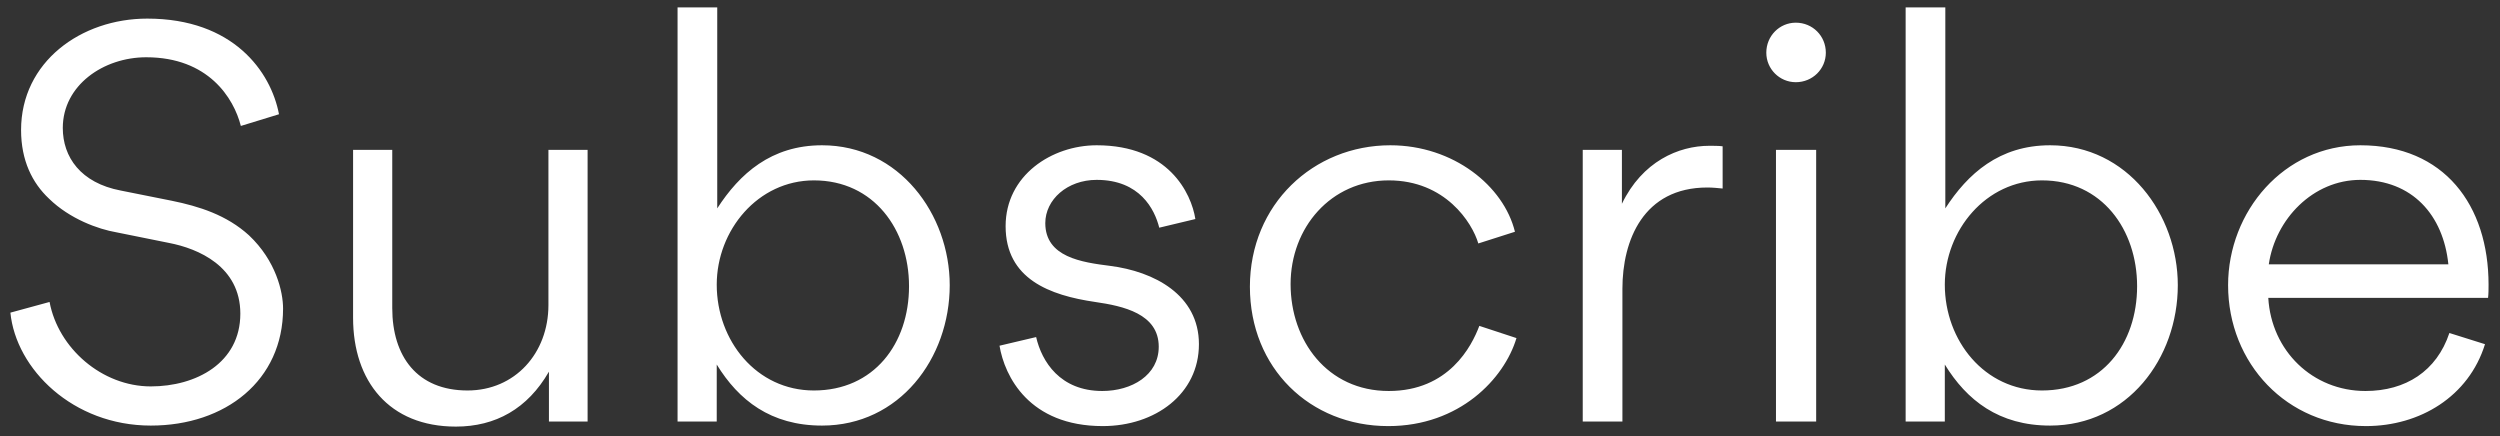
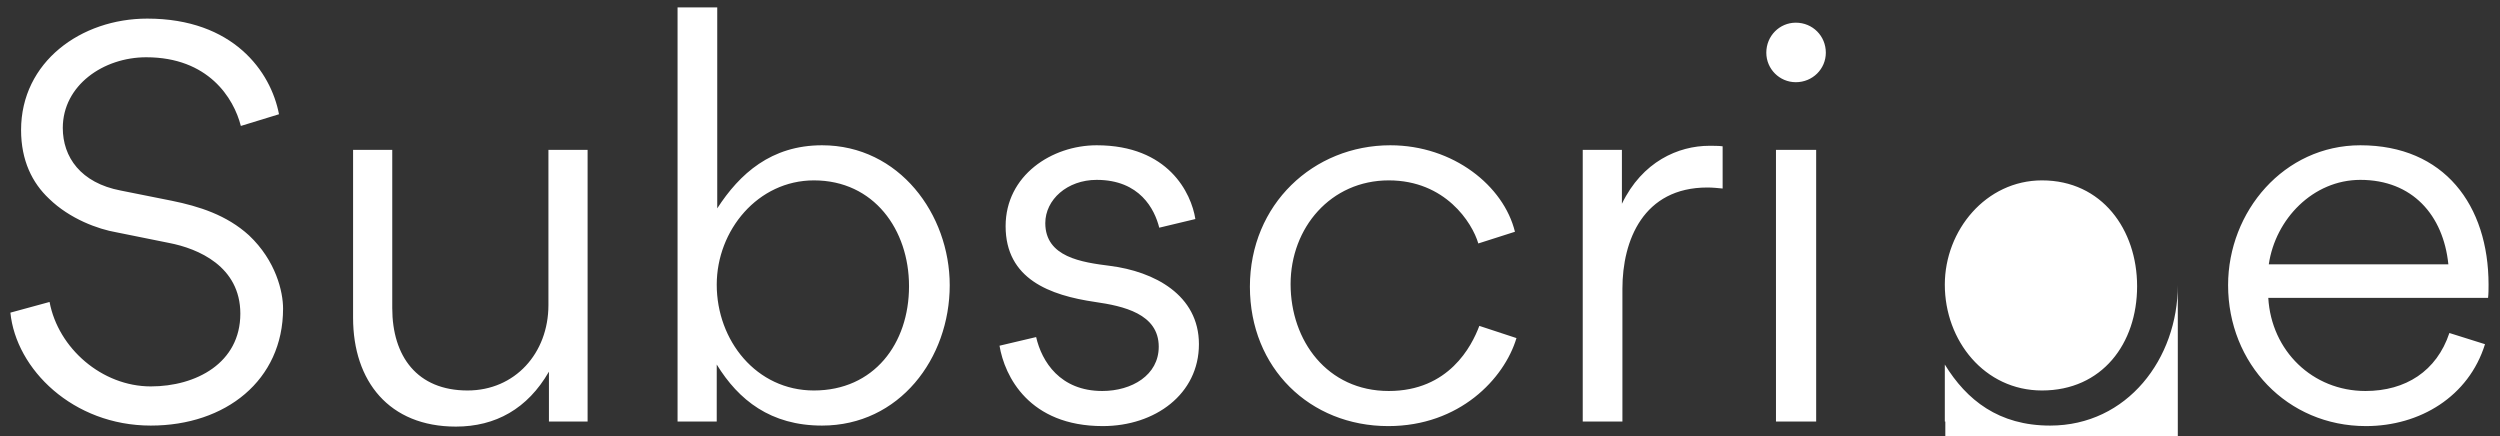
<svg xmlns="http://www.w3.org/2000/svg" width="172" height="30" viewBox="0 0 172 30" fill="none">
  <rect x="0" y="0" width="172" height="30" fill="#333333" stroke="none" />
-   <path d="M10.375 29.28c-5.355 0-9.275-3.885-9.66-7.77l2.695-.735c.595 3.185 3.605 5.81 6.965 5.81 3.115 0 6.16-1.61 6.16-5.005 0-3.255-2.905-4.48-4.9-4.865l-3.64-.735c-1.225-.21-3.185-.91-4.62-2.31C2.22 12.585 1.45 11.045 1.45 8.945c0-4.69 4.13-7.665 8.68-7.665 5.915 0 8.505 3.64 9.065 6.58l-2.625.805c-.49-1.925-2.24-4.725-6.51-4.725-2.94 0-5.74 1.925-5.74 4.865 0 1.995 1.225 3.78 3.99 4.305l3.5.7c1.89.385 3.78.98 5.32 2.38 1.855 1.75 2.345 3.885 2.345 5.04 0 4.935-3.955 8.05-9.1 8.05zm16.612-18.97v10.885c0 3.325 1.715 5.67 5.18 5.67 3.255 0 5.565-2.555 5.565-5.88V10.31h2.695V29h-2.66v-3.43c-1.47 2.555-3.675 3.78-6.405 3.78-4.585 0-7.07-3.115-7.07-7.49V10.31h2.695zm38.354 9.31c0 5.04-3.465 9.66-8.785 9.66-3.535 0-5.74-1.75-7.245-4.2V29h-2.695V.51h2.73v13.825c1.54-2.38 3.71-4.34 7.21-4.34 5.32 0 8.785 4.76 8.785 9.625zm-9.345 7.245c4.13 0 6.545-3.22 6.545-7.175 0-3.885-2.415-7.28-6.545-7.28-3.85 0-6.685 3.43-6.685 7.175 0 3.85 2.73 7.28 6.685 7.28zm26.49-3.185c0 3.43-3.01 5.635-6.615 5.635-5.075 0-6.755-3.43-7.105-5.53l2.52-.595c.385 1.68 1.645 3.71 4.55 3.71 2.03 0 3.885-1.085 3.885-3.045 0-2.275-2.45-2.8-4.375-3.08-3.115-.455-6.16-1.575-6.16-5.215 0-3.5 3.185-5.565 6.265-5.565 4.935 0 6.51 3.29 6.79 5.075l-2.485.595c-.315-1.26-1.33-3.29-4.305-3.29-2.03 0-3.535 1.365-3.535 2.975 0 2.345 2.52 2.695 4.445 2.94 3.045.385 6.125 1.995 6.125 5.39zm6.307-4.13c0 3.885 2.52 7.35 6.755 7.35 4.13 0 5.705-3.08 6.23-4.48l2.555.84c-.84 2.8-3.92 6.055-8.82 6.055-5.39 0-9.52-3.99-9.52-9.59 0-5.67 4.375-9.73 9.66-9.73 4.34 0 7.805 2.8 8.575 5.95l-2.52.805c-.42-1.435-2.275-4.34-6.16-4.34-3.99 0-6.755 3.255-6.755 7.14zm22.794-9.24v3.71c1.4-2.905 3.885-3.99 6.02-3.99.175 0 .7 0 .91.035v2.905c-.35-.035-.7-.07-1.05-.07-4.41 0-5.845 3.64-5.845 6.965V29h-2.73V10.31h2.695zm9.935-6.685c0-1.155.91-2.065 2.03-2.065 1.155 0 2.065.91 2.065 2.065 0 1.12-.91 2.03-2.065 2.03-1.12 0-2.03-.91-2.03-2.03zM124.952 29h-2.765V10.31h2.765V29zm24.881-9.38c0 5.04-3.465 9.66-8.785 9.66-3.535 0-5.74-1.75-7.245-4.2V29h-2.695V.51h2.73v13.825c1.54-2.38 3.71-4.34 7.21-4.34 5.32 0 8.785 4.76 8.785 9.625zm-9.345 7.245c4.13 0 6.545-3.22 6.545-7.175 0-3.885-2.415-7.28-6.545-7.28-3.85 0-6.685 3.43-6.685 7.175 0 3.85 2.73 7.28 6.685 7.28zm30.69-6.37h-15.12c.21 3.64 3.045 6.405 6.685 6.405 2.765 0 4.9-1.365 5.775-3.99l2.45.77c-1.12 3.605-4.48 5.635-8.19 5.635-5.425 0-9.485-4.305-9.485-9.695 0-5.075 3.85-9.625 9.1-9.625 5.775 0 8.82 4.13 8.82 9.59 0 .315 0 .63-.035.91zm-15.085-2.31h12.355c-.35-3.395-2.485-5.81-6.055-5.81-3.255 0-5.845 2.695-6.3 5.81z" fill="#fff" />
+   <path d="M10.375 29.28c-5.355 0-9.275-3.885-9.66-7.77l2.695-.735c.595 3.185 3.605 5.81 6.965 5.81 3.115 0 6.16-1.61 6.16-5.005 0-3.255-2.905-4.48-4.9-4.865l-3.64-.735c-1.225-.21-3.185-.91-4.62-2.31C2.22 12.585 1.45 11.045 1.45 8.945c0-4.69 4.13-7.665 8.68-7.665 5.915 0 8.505 3.64 9.065 6.58l-2.625.805c-.49-1.925-2.24-4.725-6.51-4.725-2.94 0-5.74 1.925-5.74 4.865 0 1.995 1.225 3.78 3.99 4.305l3.5.7c1.89.385 3.78.98 5.32 2.38 1.855 1.75 2.345 3.885 2.345 5.04 0 4.935-3.955 8.05-9.1 8.05zm16.612-18.97v10.885c0 3.325 1.715 5.67 5.18 5.67 3.255 0 5.565-2.555 5.565-5.88V10.31h2.695V29h-2.66v-3.43c-1.47 2.555-3.675 3.78-6.405 3.78-4.585 0-7.07-3.115-7.07-7.49V10.31h2.695zm38.354 9.31c0 5.04-3.465 9.66-8.785 9.66-3.535 0-5.74-1.75-7.245-4.2V29h-2.695V.51h2.73v13.825c1.54-2.38 3.71-4.34 7.21-4.34 5.32 0 8.785 4.76 8.785 9.625zm-9.345 7.245c4.13 0 6.545-3.22 6.545-7.175 0-3.885-2.415-7.28-6.545-7.28-3.85 0-6.685 3.43-6.685 7.175 0 3.85 2.73 7.28 6.685 7.28zm26.49-3.185c0 3.43-3.01 5.635-6.615 5.635-5.075 0-6.755-3.43-7.105-5.53l2.52-.595c.385 1.68 1.645 3.71 4.55 3.71 2.03 0 3.885-1.085 3.885-3.045 0-2.275-2.45-2.8-4.375-3.08-3.115-.455-6.16-1.575-6.16-5.215 0-3.5 3.185-5.565 6.265-5.565 4.935 0 6.51 3.29 6.79 5.075l-2.485.595c-.315-1.26-1.33-3.29-4.305-3.29-2.03 0-3.535 1.365-3.535 2.975 0 2.345 2.52 2.695 4.445 2.94 3.045.385 6.125 1.995 6.125 5.39zm6.307-4.13c0 3.885 2.52 7.35 6.755 7.35 4.13 0 5.705-3.08 6.23-4.48l2.555.84c-.84 2.8-3.92 6.055-8.82 6.055-5.39 0-9.52-3.99-9.52-9.59 0-5.67 4.375-9.73 9.66-9.73 4.34 0 7.805 2.8 8.575 5.95l-2.52.805c-.42-1.435-2.275-4.34-6.16-4.34-3.99 0-6.755 3.255-6.755 7.14zm22.794-9.24v3.71c1.4-2.905 3.885-3.99 6.02-3.99.175 0 .7 0 .91.035v2.905c-.35-.035-.7-.07-1.05-.07-4.41 0-5.845 3.64-5.845 6.965V29h-2.73V10.31h2.695zm9.935-6.685c0-1.155.91-2.065 2.03-2.065 1.155 0 2.065.91 2.065 2.065 0 1.12-.91 2.03-2.065 2.03-1.12 0-2.03-.91-2.03-2.03zM124.952 29h-2.765V10.31h2.765V29zm24.881-9.38c0 5.04-3.465 9.66-8.785 9.66-3.535 0-5.74-1.75-7.245-4.2V29h-2.695h2.73v13.825c1.54-2.38 3.71-4.34 7.21-4.34 5.32 0 8.785 4.76 8.785 9.625zm-9.345 7.245c4.13 0 6.545-3.22 6.545-7.175 0-3.885-2.415-7.28-6.545-7.28-3.85 0-6.685 3.43-6.685 7.175 0 3.85 2.73 7.28 6.685 7.28zm30.69-6.37h-15.12c.21 3.64 3.045 6.405 6.685 6.405 2.765 0 4.9-1.365 5.775-3.99l2.45.77c-1.12 3.605-4.48 5.635-8.19 5.635-5.425 0-9.485-4.305-9.485-9.695 0-5.075 3.85-9.625 9.1-9.625 5.775 0 8.82 4.13 8.82 9.59 0 .315 0 .63-.035.91zm-15.085-2.31h12.355c-.35-3.395-2.485-5.81-6.055-5.81-3.255 0-5.845 2.695-6.3 5.81z" fill="#fff" />
</svg>